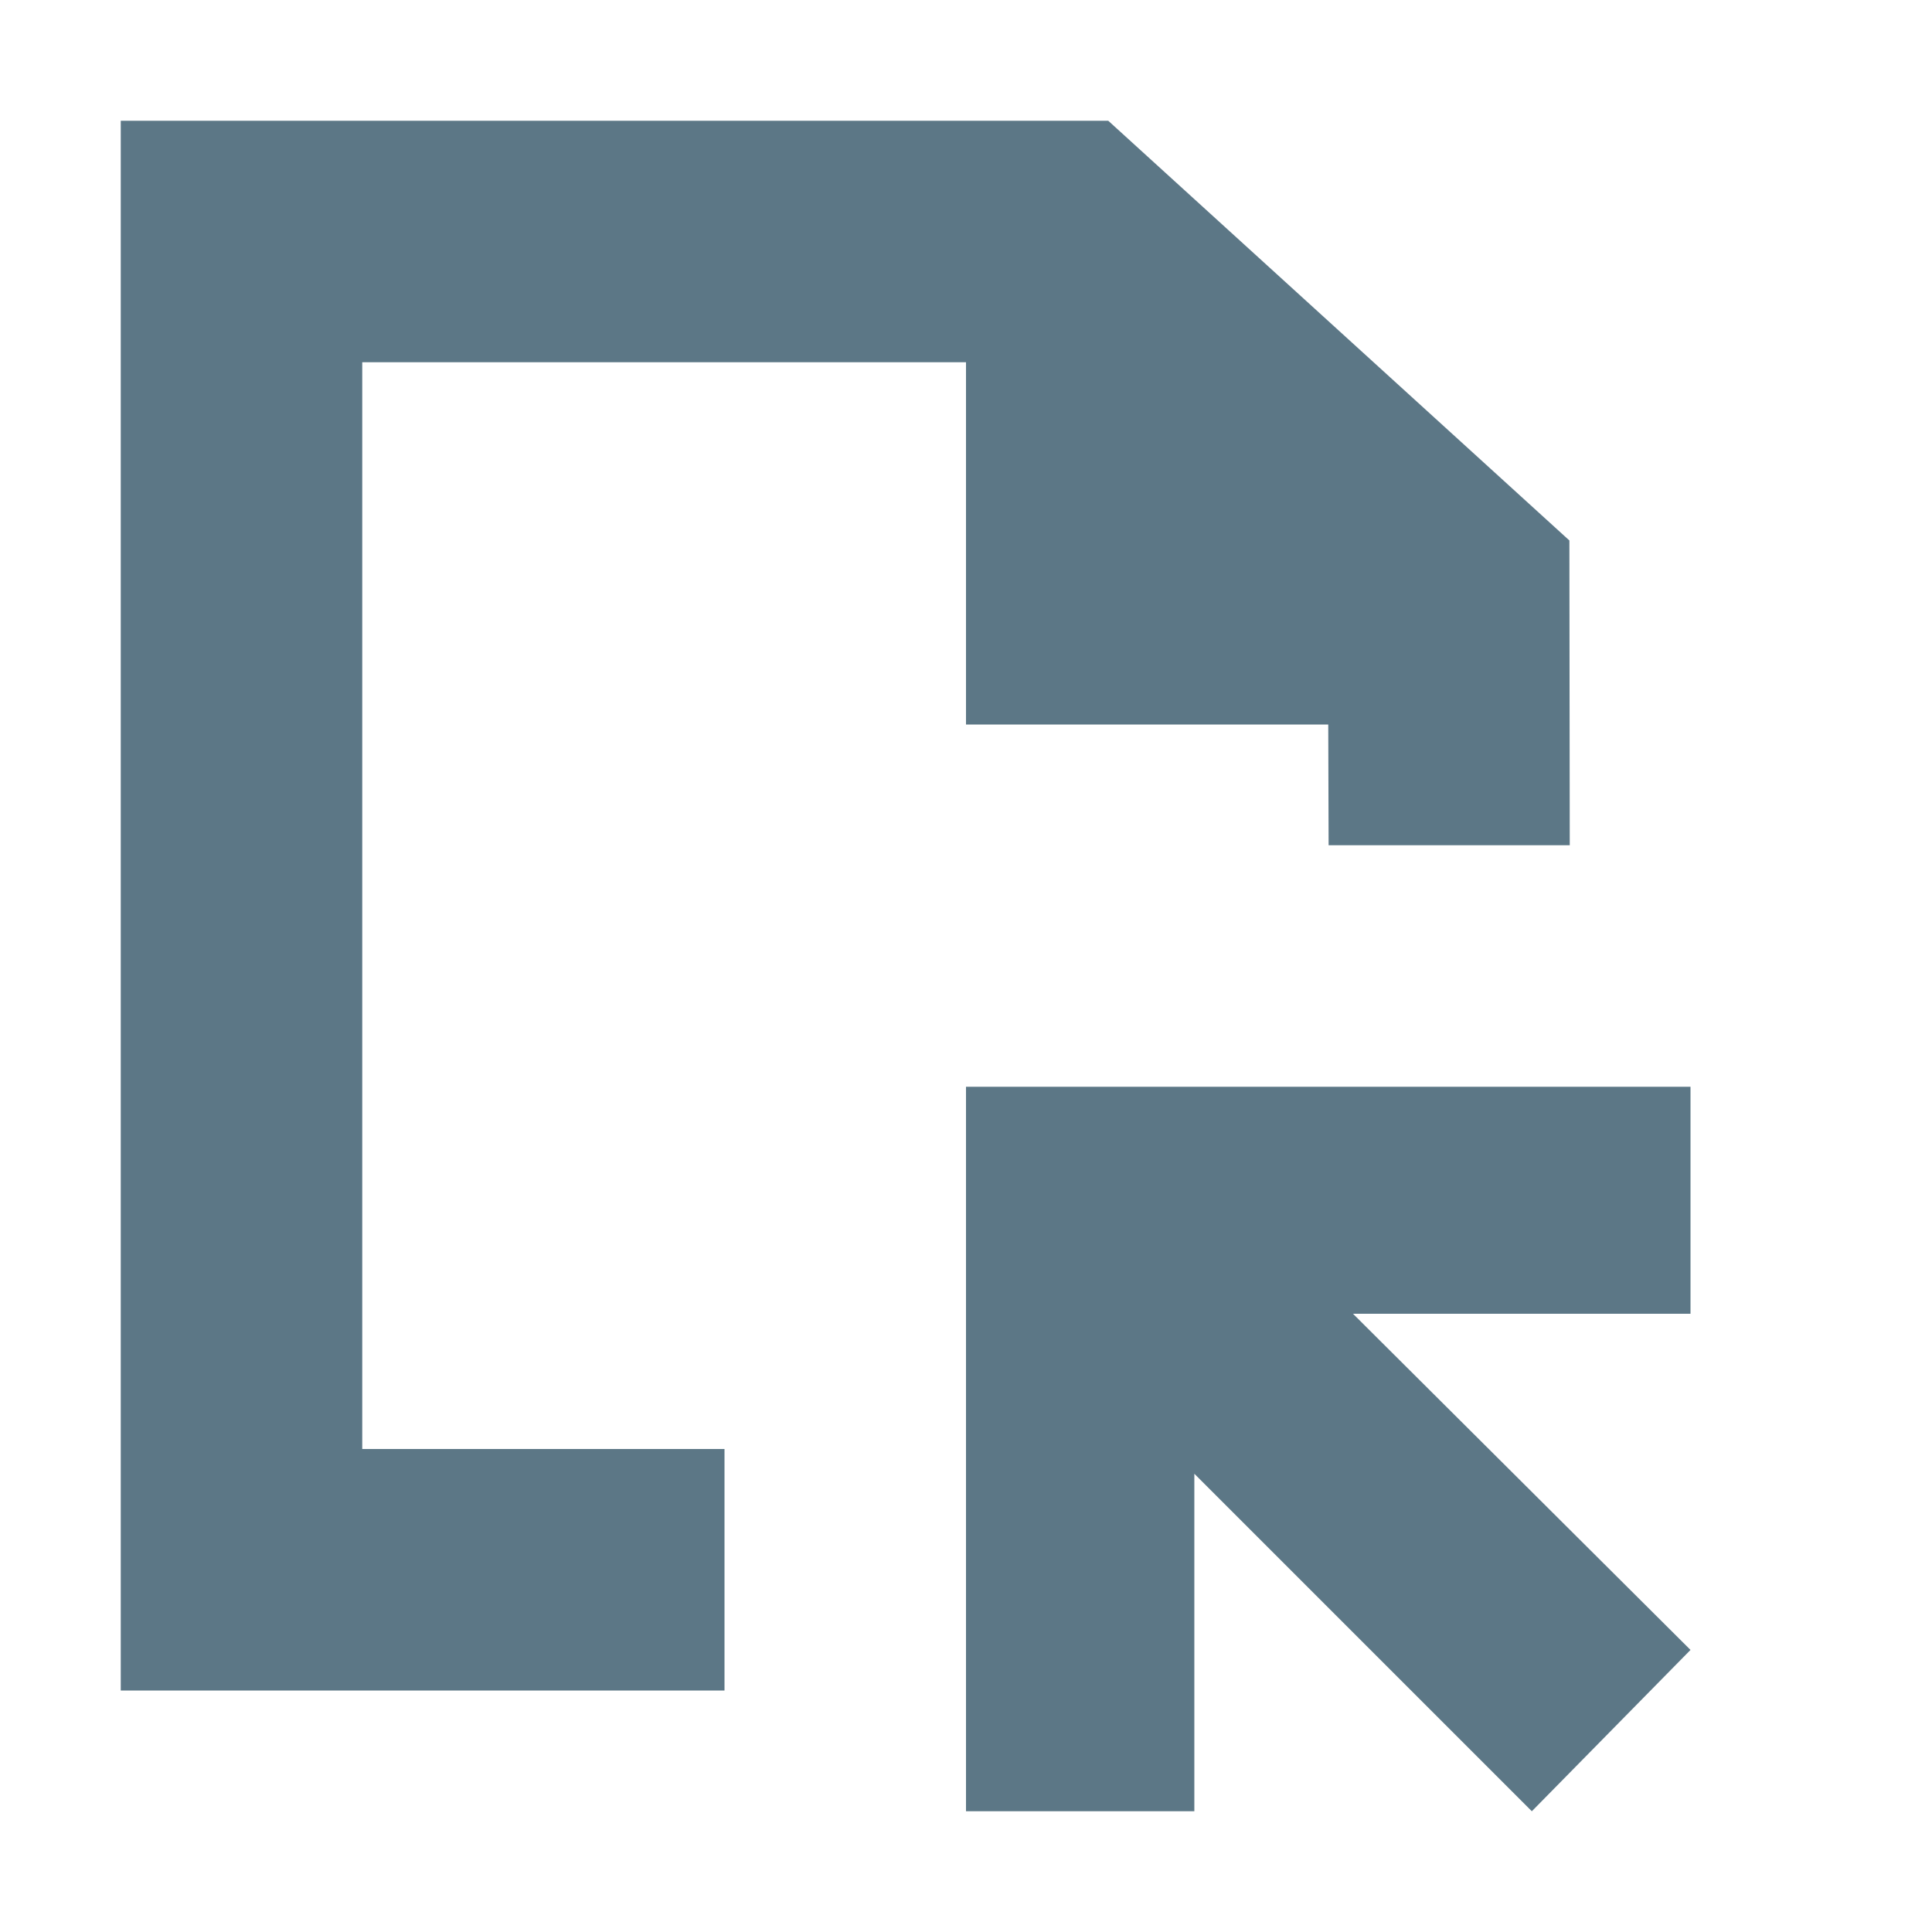
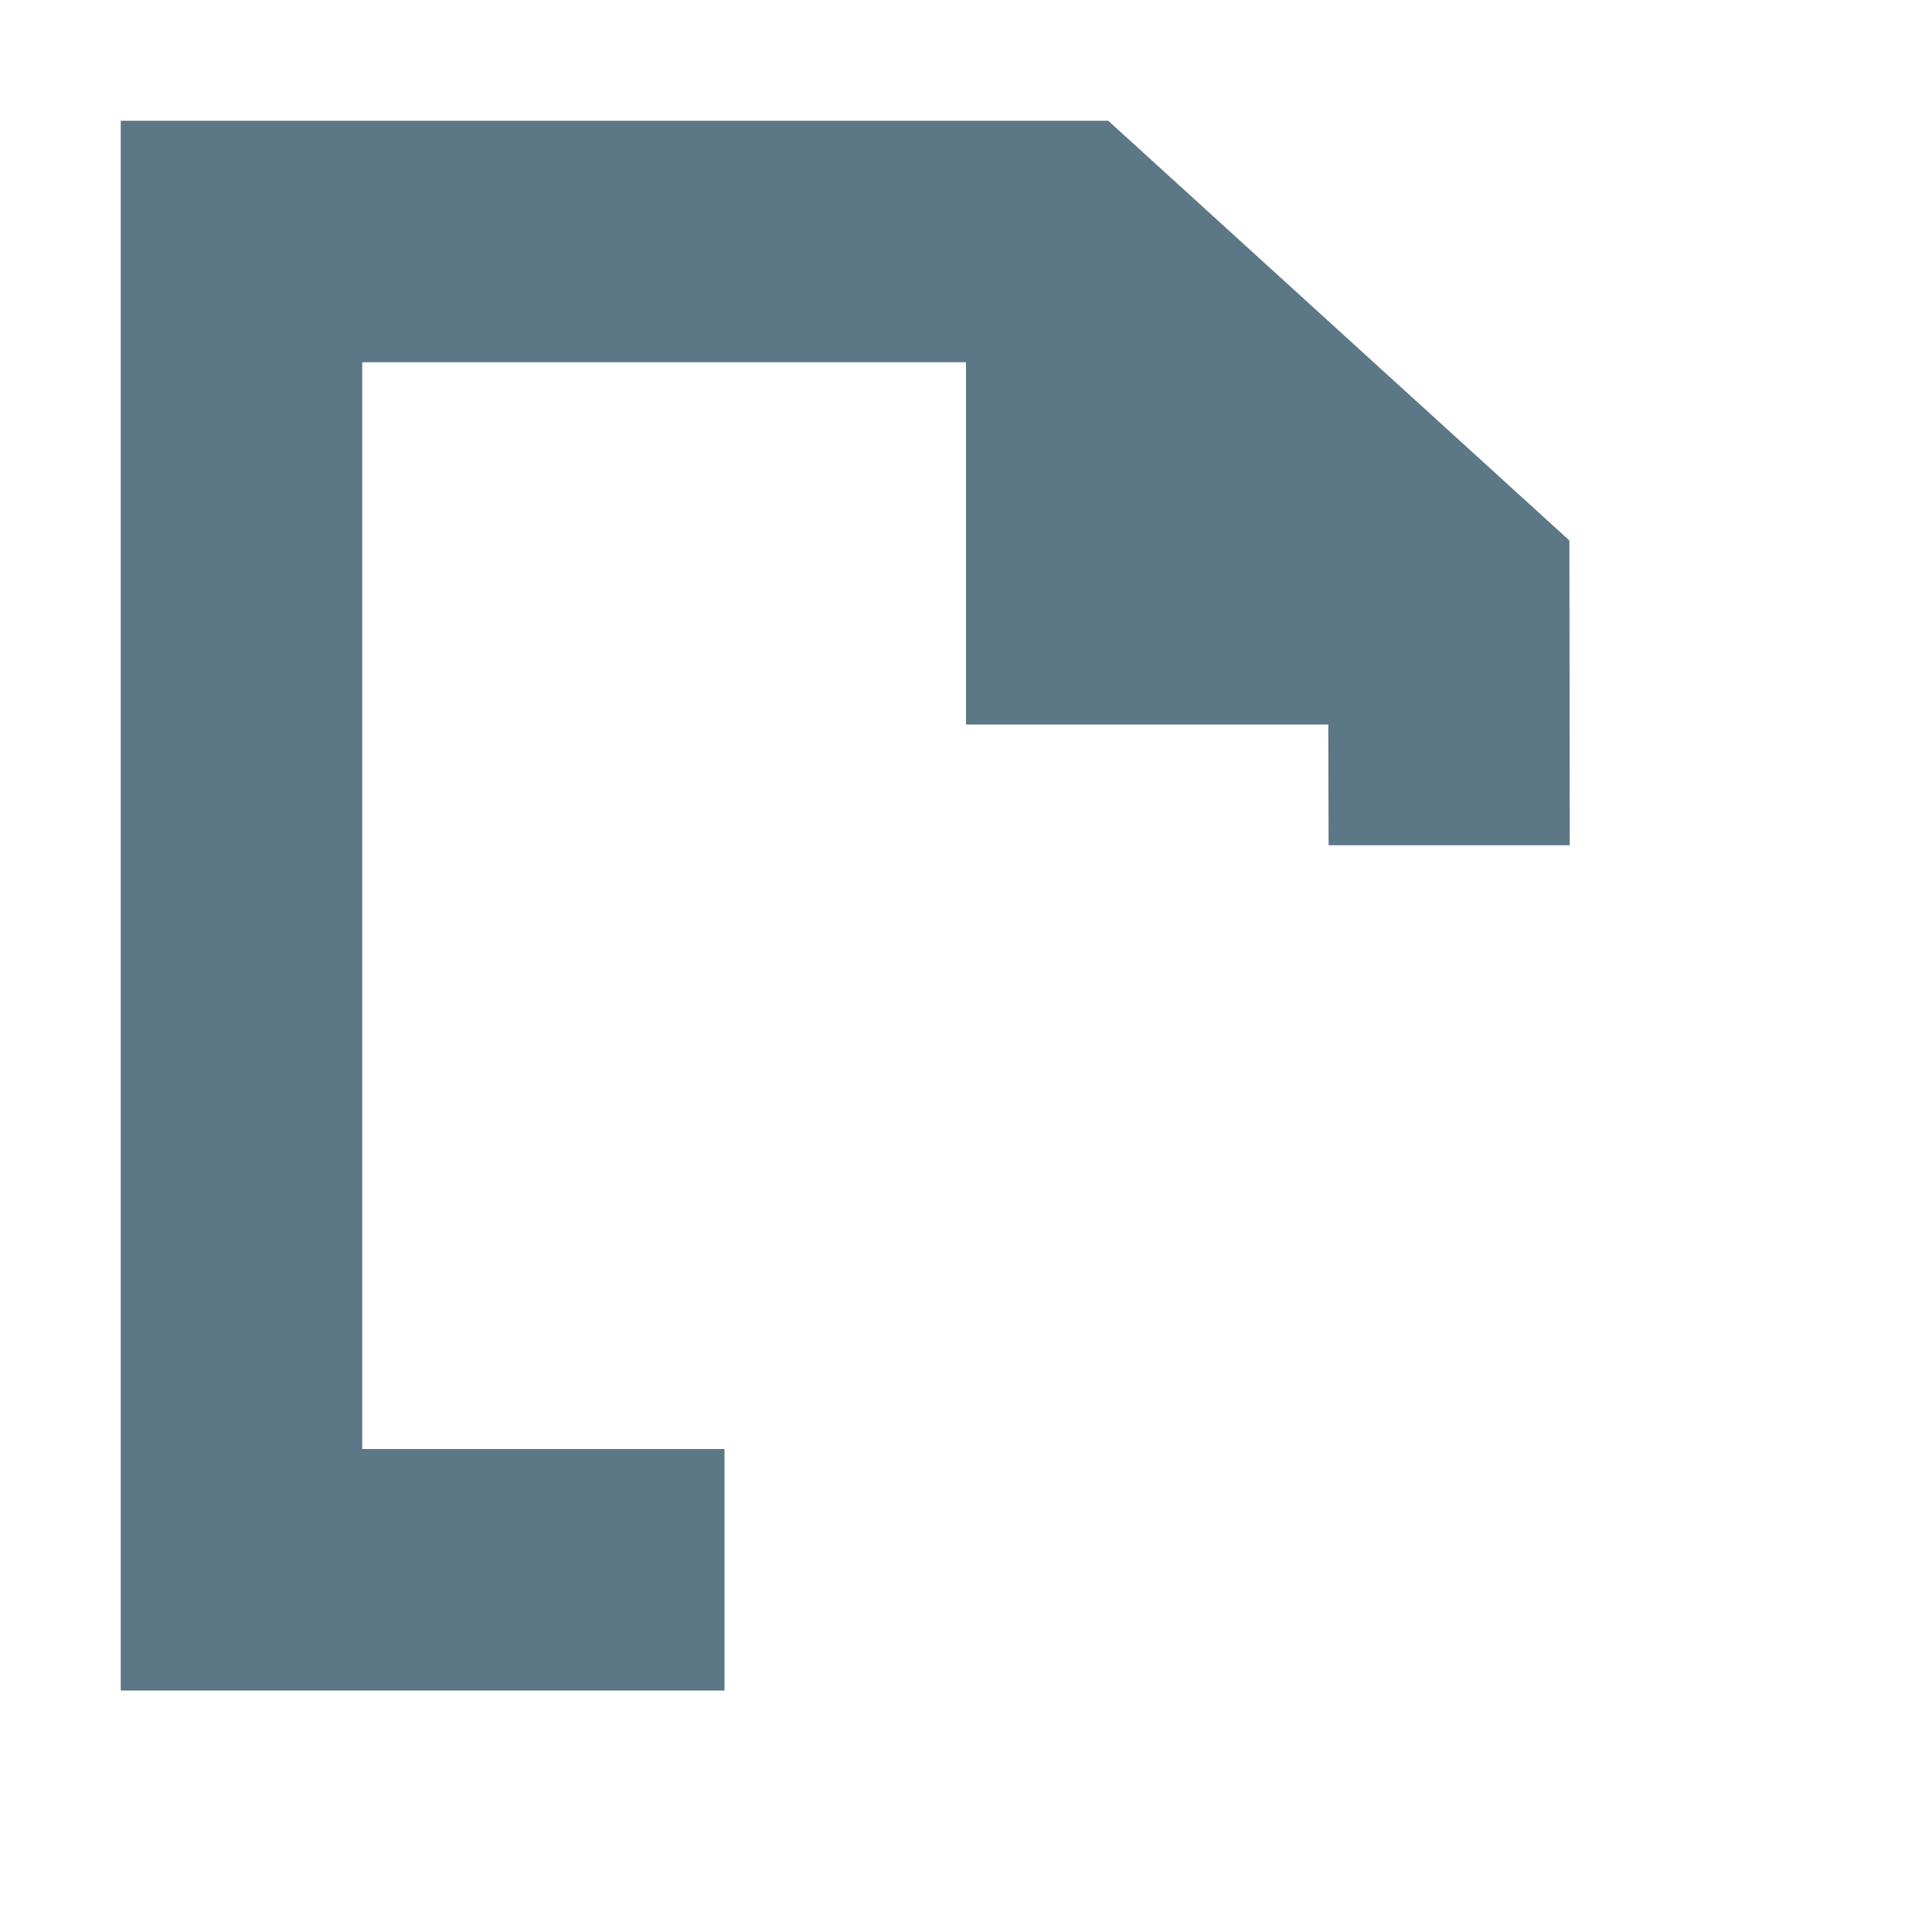
<svg xmlns="http://www.w3.org/2000/svg" width="16" height="16" viewBox="0 0 16 16" fill="none">
  <path d="M1 14V1L9.178 1L12.997 4.476L13 7L11.003 7L11 6L8 6V3H3V12L6 12V14L1 14Z" fill="#5C7786" />
-   <path d="M9.891 12.205L12.686 15L14 13.664L11.205 10.88H14V9H8V15H9.891V12.205Z" fill="#5C7786" />
</svg>